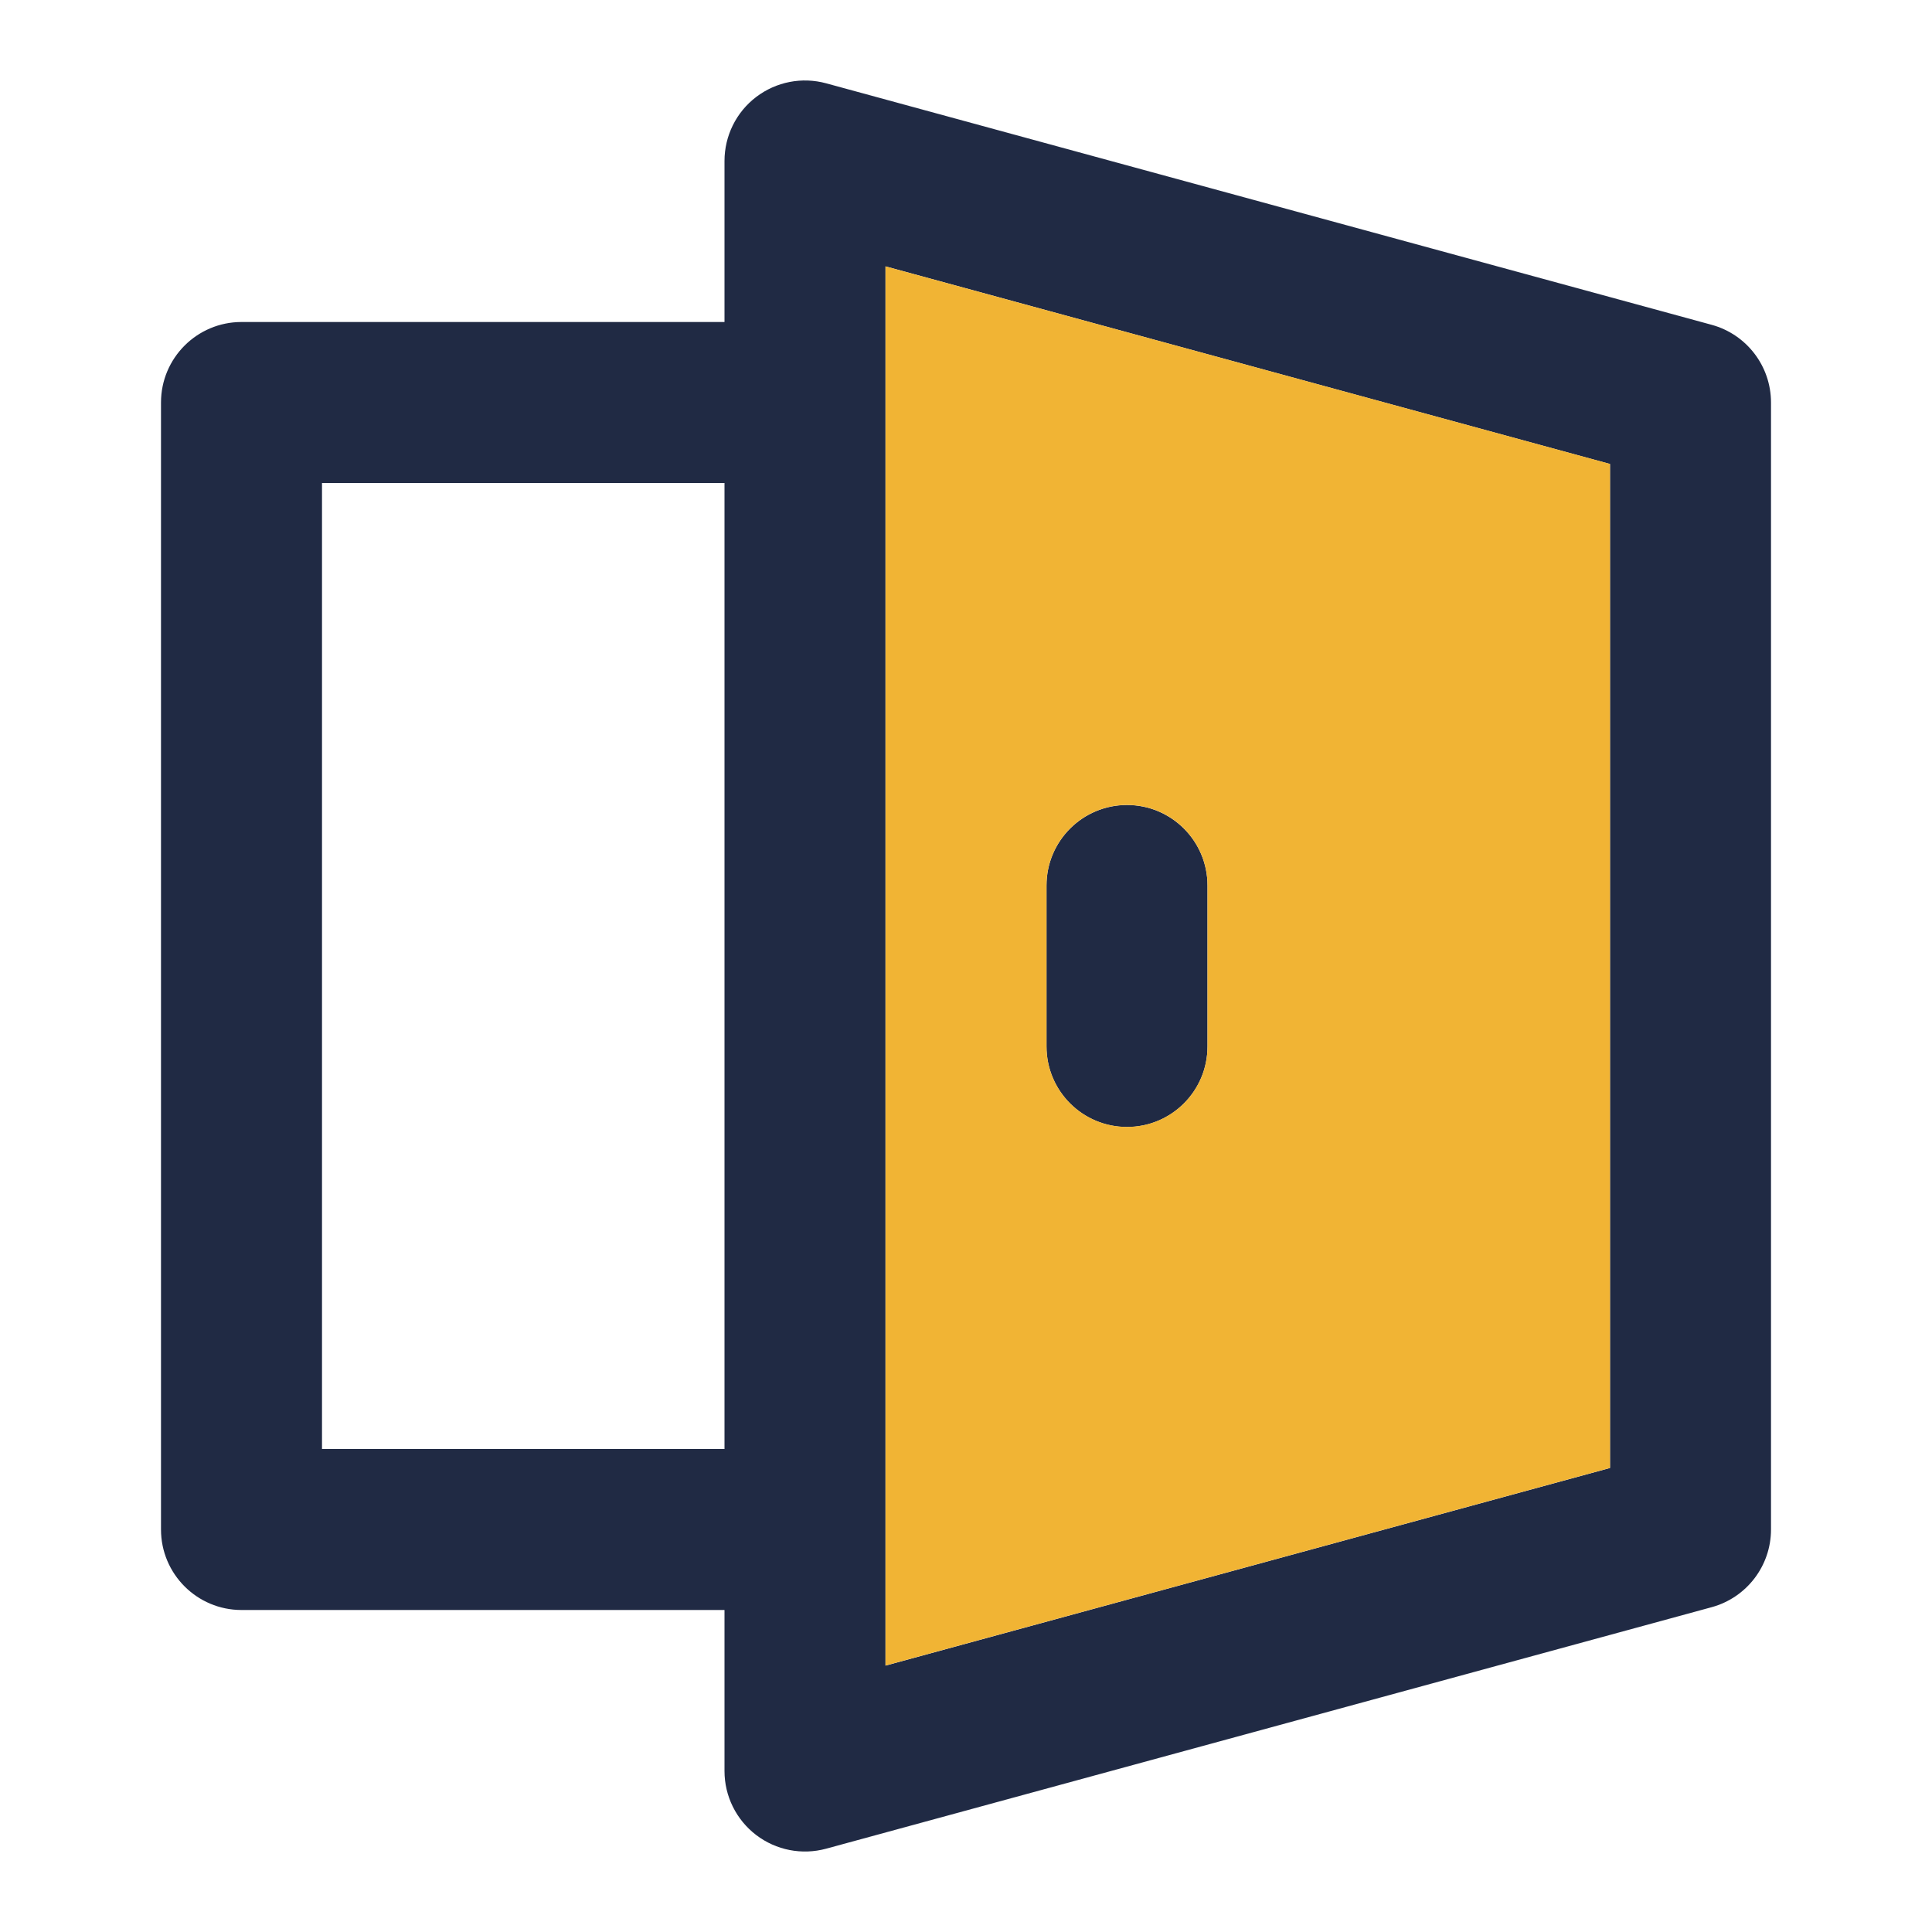
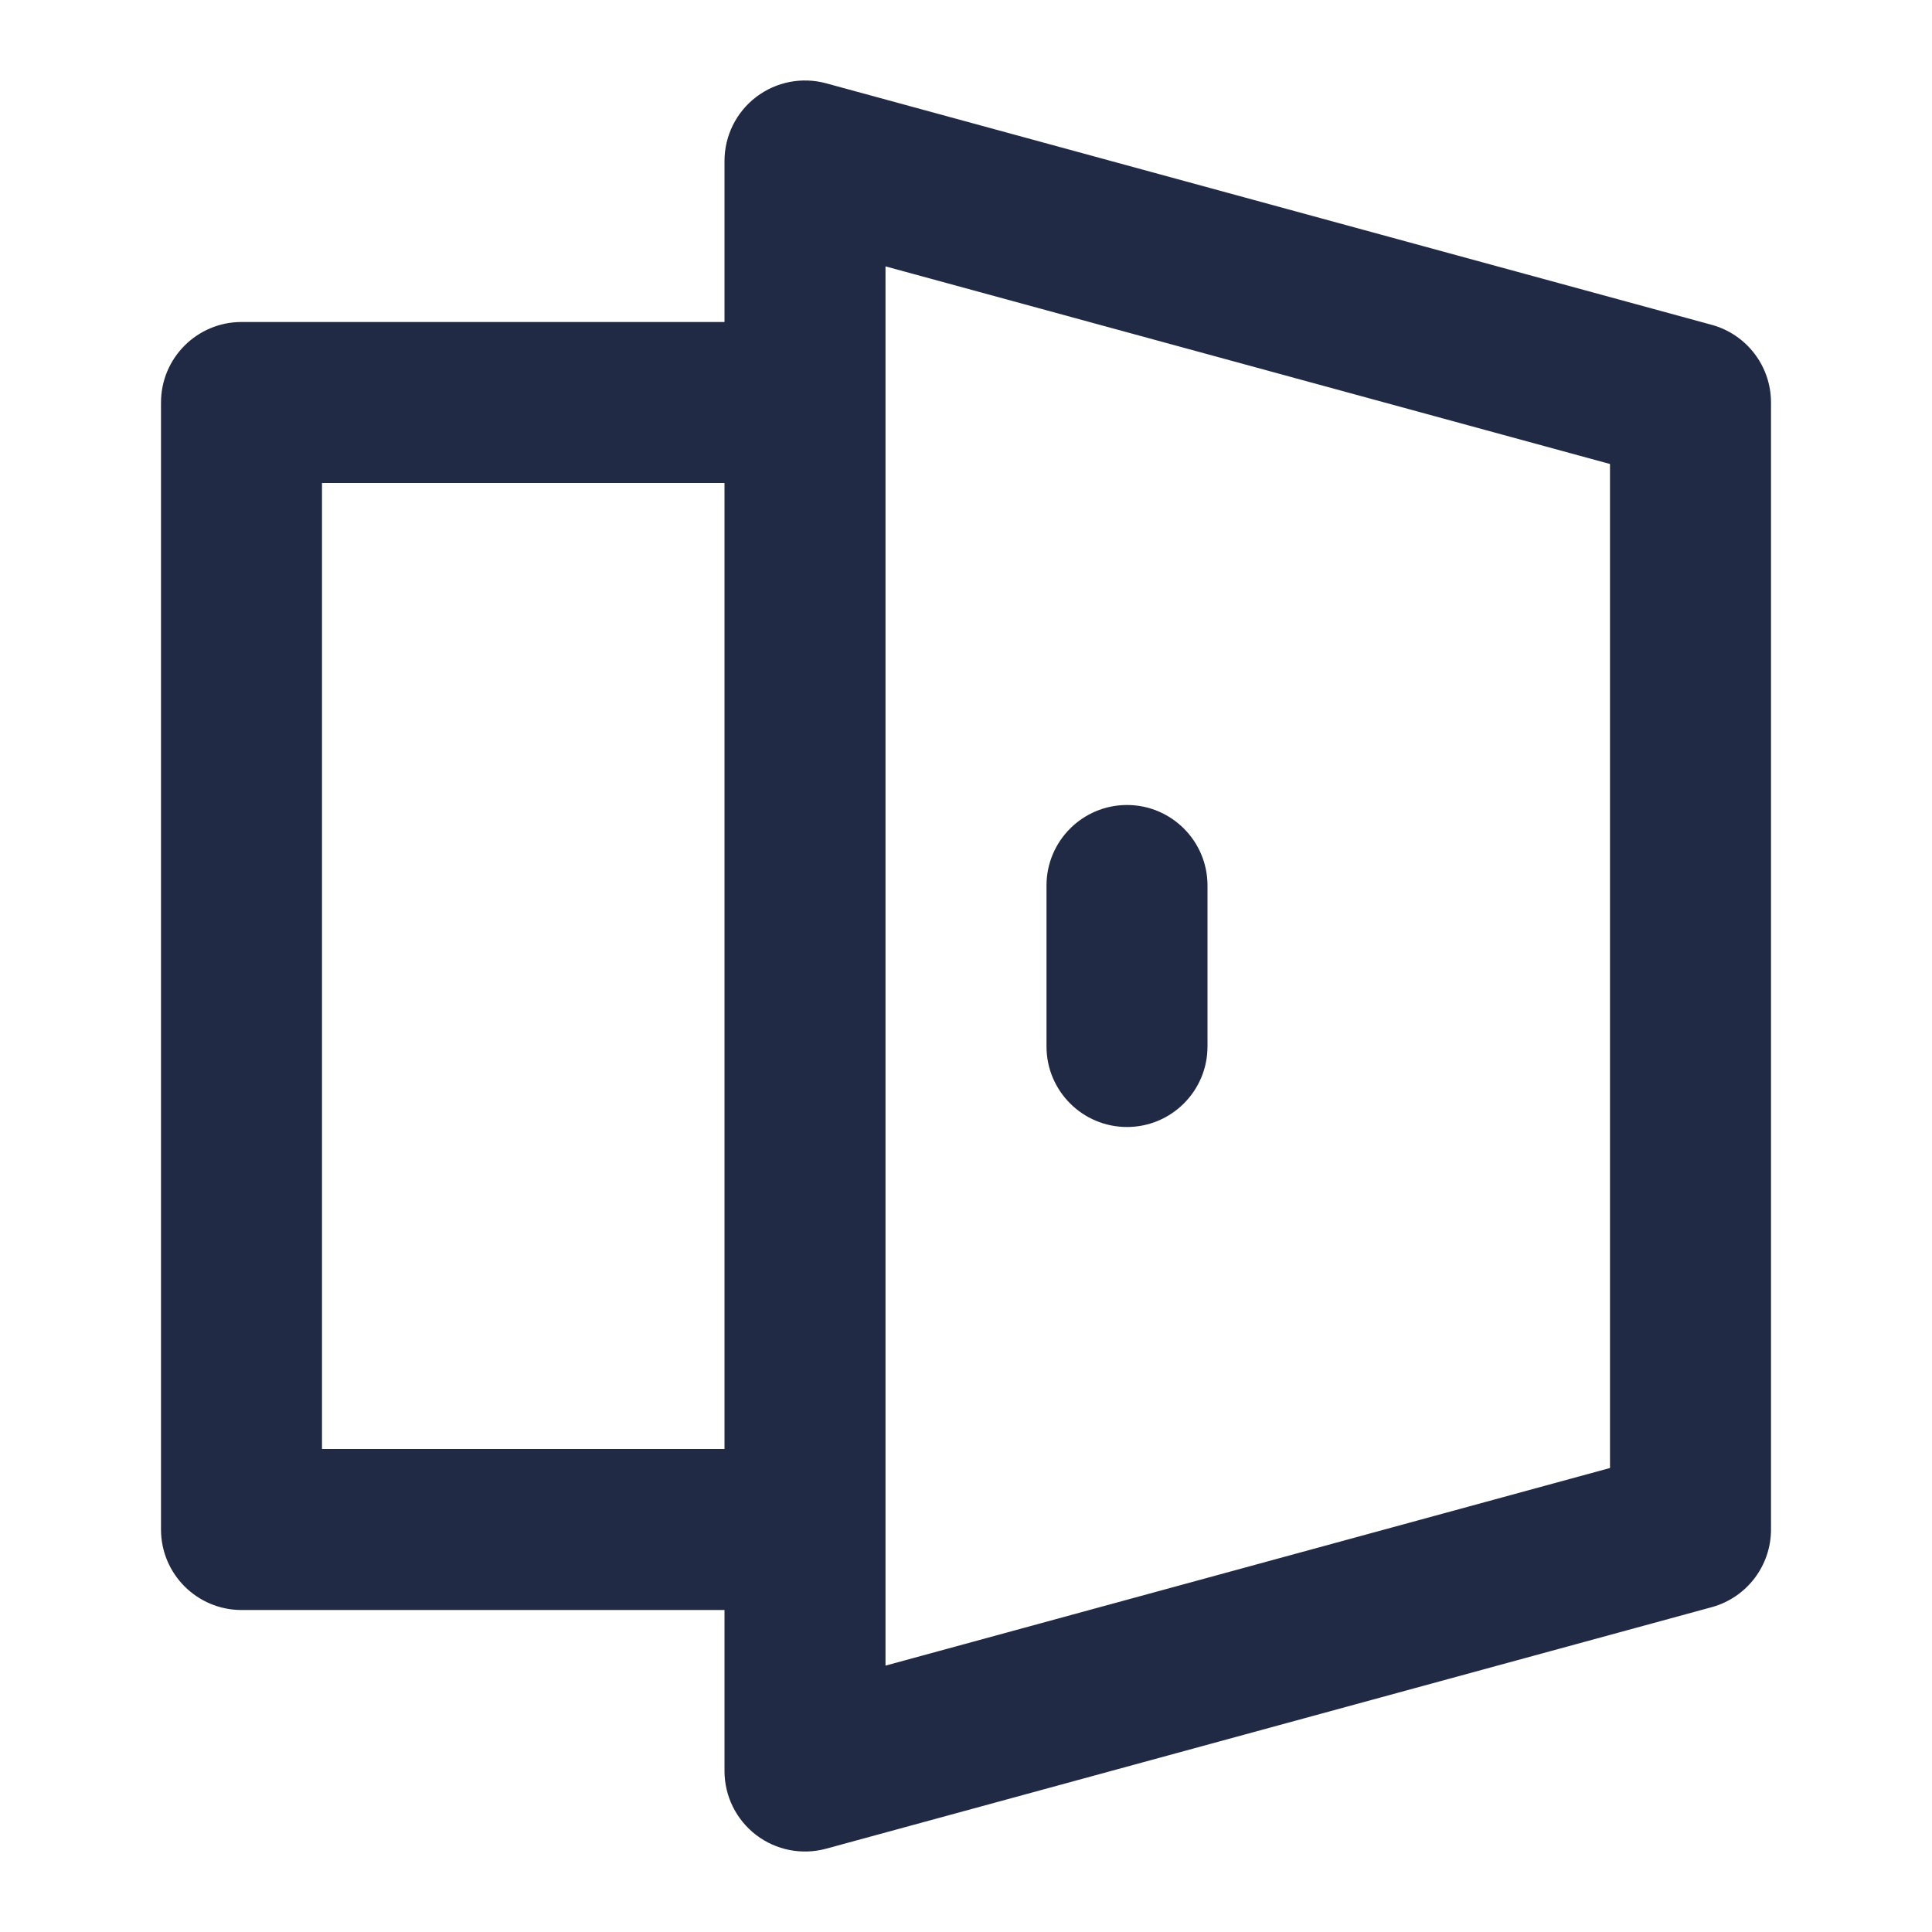
<svg xmlns="http://www.w3.org/2000/svg" width="24" height="24" viewBox="0 0 24 24" fill="none">
  <path fill-rule="evenodd" clip-rule="evenodd" d="M9.393 1.205C9.641 1.016 9.962 0.953 10.263 1.035L21.263 4.035C21.698 4.154 22 4.549 22 5V19C22 19.451 21.698 19.846 21.263 19.965L10.263 22.965C9.962 23.047 9.641 22.984 9.393 22.795C9.145 22.605 9 22.312 9 22V20H3C2.448 20 2 19.552 2 19V5C2 4.448 2.448 4 3 4H9V2C9 1.688 9.145 1.394 9.393 1.205ZM11 20.691L20 18.236V5.764L11 3.309V20.691ZM9 6H4V18H9V6ZM14 10C14.552 10 15 10.448 15 11V13C15 13.552 14.552 14 14 14C13.448 14 13 13.552 13 13V11C13 10.448 13.448 10 14 10Z" fill="#202A44" />
-   <path fill-rule="evenodd" clip-rule="evenodd" d="M20 18.235L11 20.69V3.309L20 5.763V18.235ZM14 9.999C14.552 9.999 15 10.447 15 10.999V12.999C15 13.552 14.552 13.999 14 13.999C13.448 13.999 13 13.552 13 12.999V10.999C13 10.447 13.448 9.999 14 9.999Z" fill="#F1B434" />
</svg>